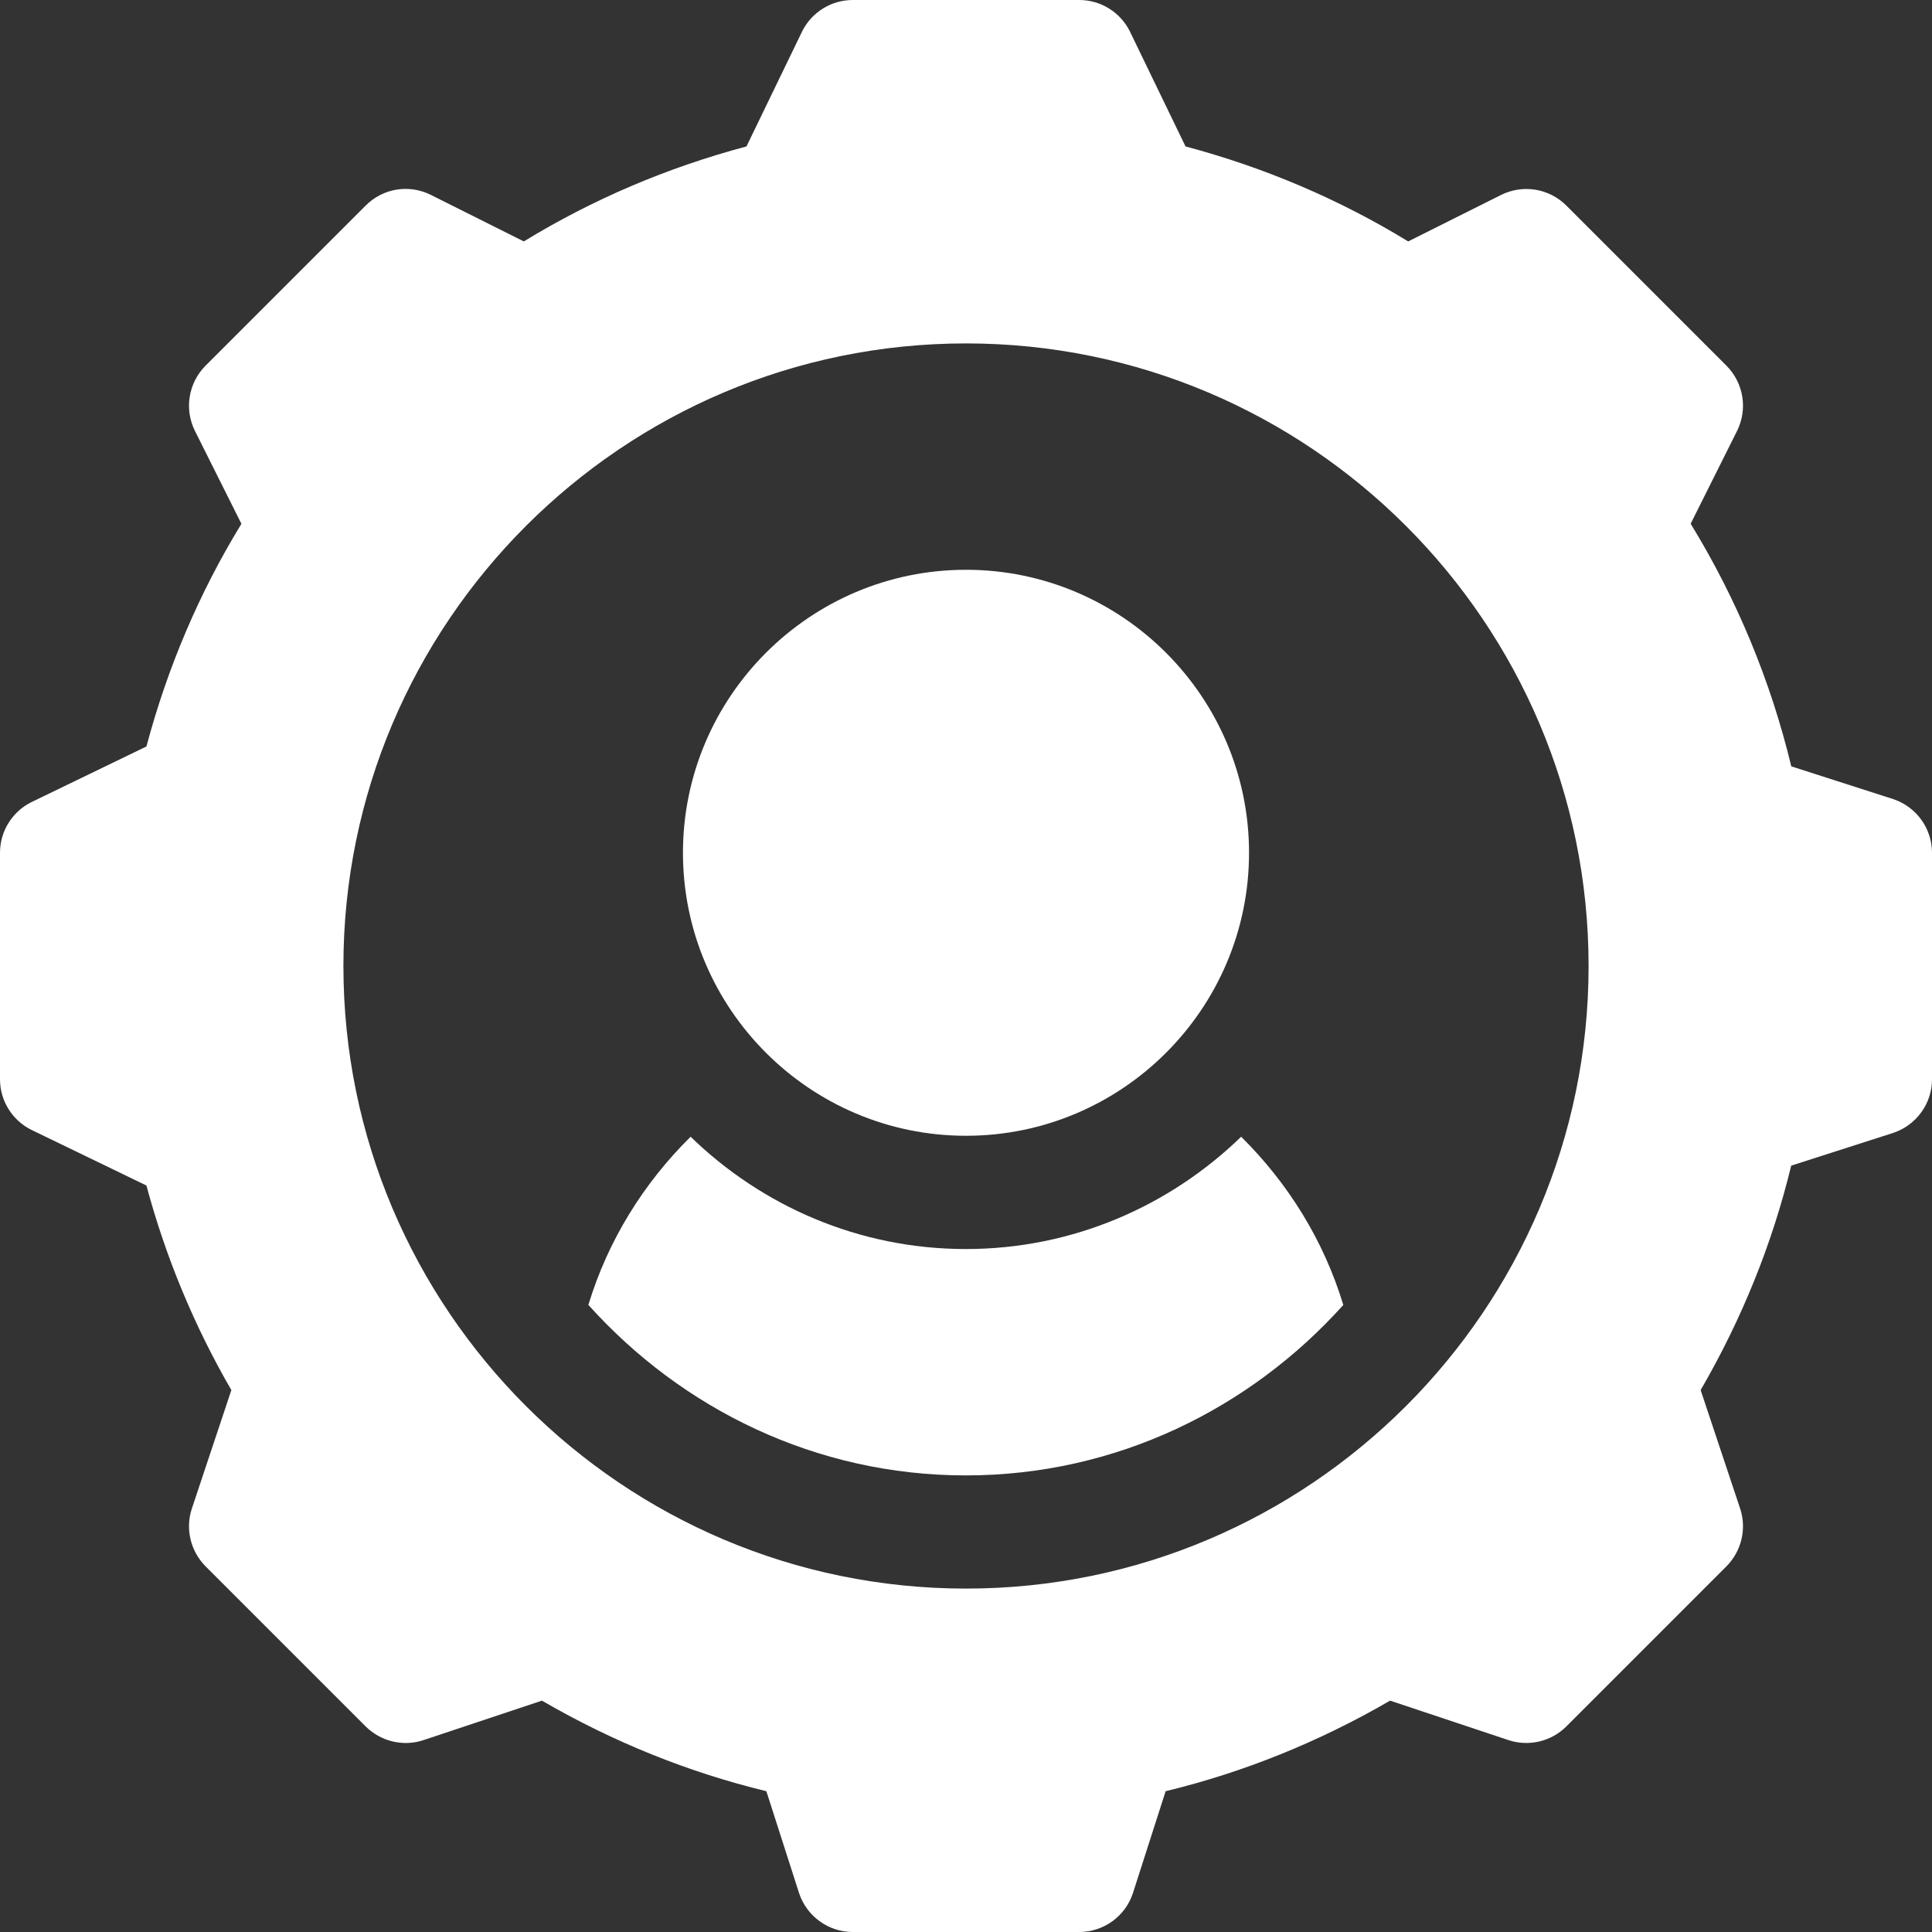
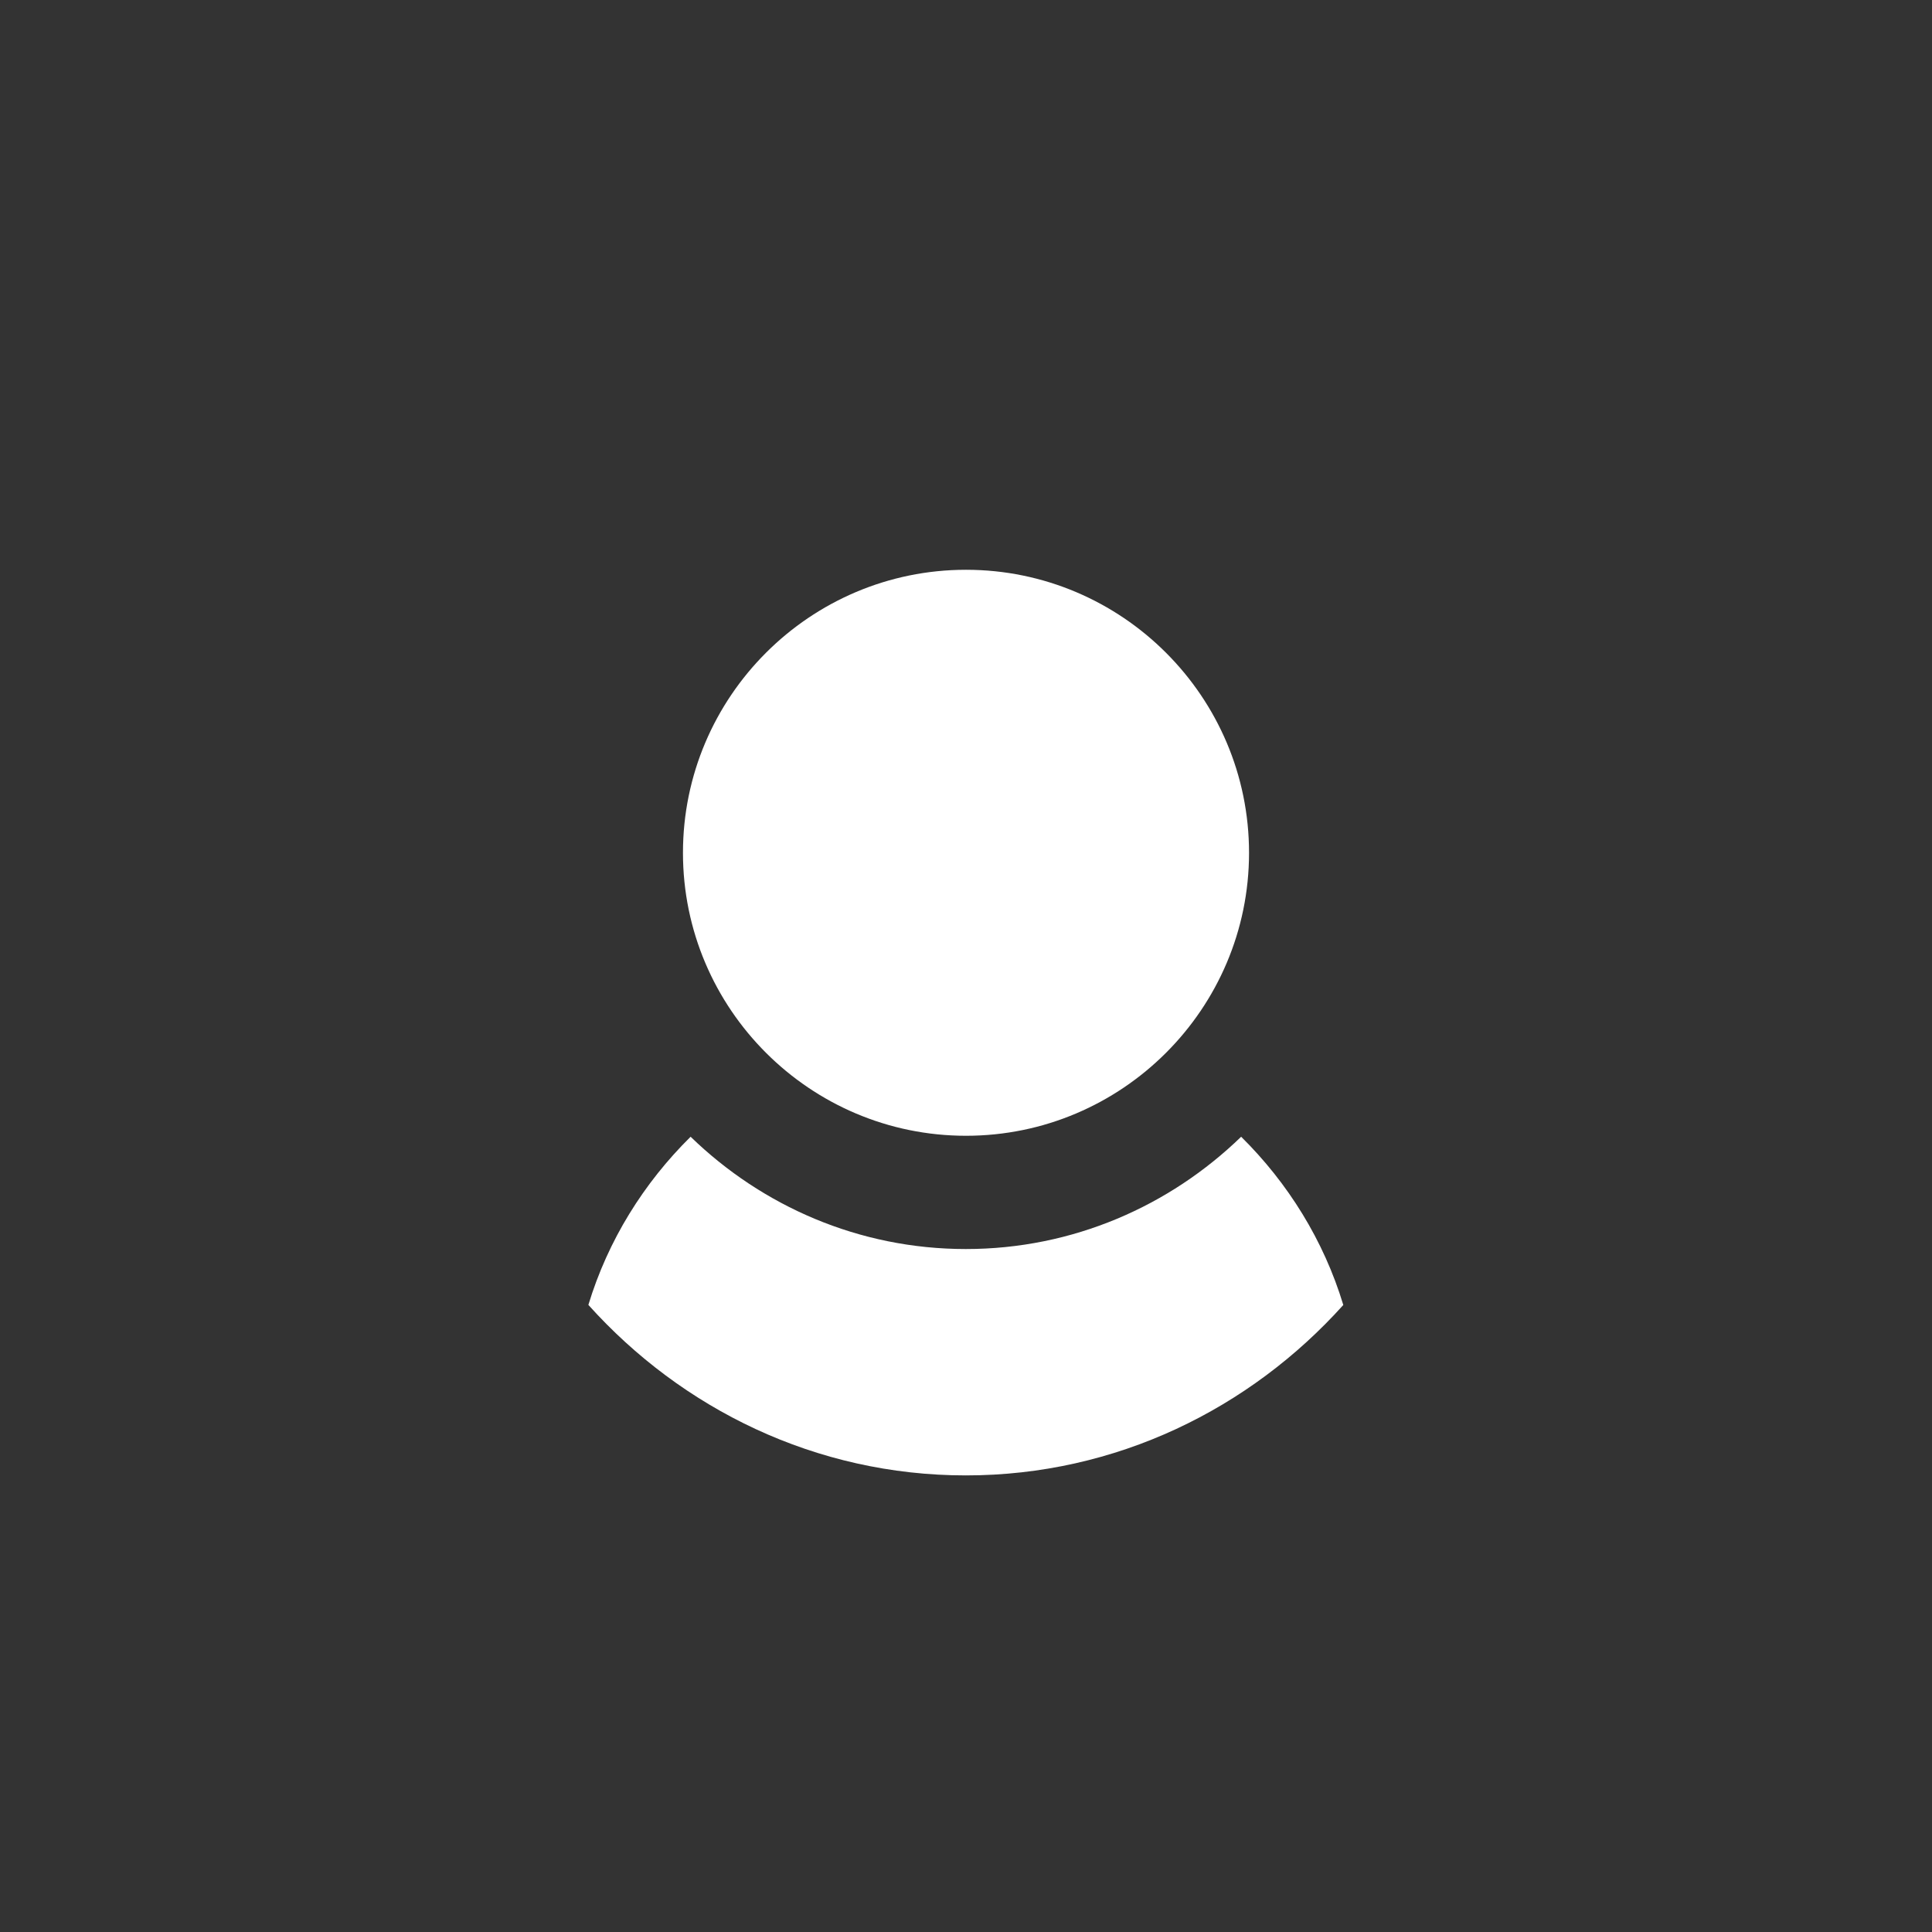
<svg xmlns="http://www.w3.org/2000/svg" width="24" height="24" viewBox="0 0 24 24" fill="none">
  <rect x="0" y="0" width="24" height="24" fill="#333333" stroke="none" />
  <path d="M12 7.078C10.062 7.078 8.484 8.655 8.484 10.594C8.484 12.532 10.062 14.109 12 14.109C13.938 14.109 15.516 12.532 15.516 10.594C15.516 8.655 13.938 7.078 12 7.078Z" fill="white" />
-   <path d="M23.519 9.927L22.252 9.52C21.996 8.456 21.574 7.439 21.002 6.506L21.578 5.354C21.644 5.222 21.667 5.072 21.643 4.927C21.619 4.781 21.551 4.647 21.446 4.542L19.458 2.554C19.243 2.339 18.917 2.287 18.646 2.422L17.493 2.999C16.638 2.476 15.71 2.081 14.727 1.819L14.035 0.389C13.977 0.272 13.887 0.174 13.776 0.105C13.665 0.036 13.537 1.49437e-05 13.406 0L10.594 0C10.463 1.49437e-05 10.335 0.036 10.224 0.105C10.113 0.174 10.023 0.272 9.965 0.389L9.273 1.819C8.29 2.081 7.362 2.476 6.507 2.999L5.354 2.422C5.082 2.285 4.757 2.338 4.542 2.554L2.554 4.542C2.449 4.647 2.381 4.781 2.357 4.927C2.333 5.072 2.356 5.222 2.422 5.354L2.999 6.507C2.476 7.362 2.081 8.29 1.819 9.273L0.389 9.965C0.272 10.023 0.174 10.113 0.105 10.224C0.036 10.335 1.49437e-05 10.463 0 10.594L0 13.406C1.49437e-05 13.537 0.036 13.665 0.105 13.776C0.174 13.887 0.272 13.977 0.389 14.035L1.819 14.727C2.057 15.614 2.41 16.467 2.874 17.268L2.384 18.738C2.342 18.862 2.337 18.995 2.367 19.122C2.397 19.249 2.462 19.365 2.554 19.458L4.542 21.446C4.635 21.538 4.751 21.603 4.878 21.633C5.005 21.663 5.138 21.658 5.262 21.616L6.732 21.126C7.616 21.639 8.55 22.016 9.52 22.251L9.927 23.519C9.974 23.659 10.063 23.781 10.183 23.867C10.302 23.954 10.446 24 10.594 24H13.406C13.709 24 13.978 23.806 14.073 23.519L14.48 22.251C15.45 22.016 16.384 21.639 17.268 21.126L18.738 21.616C18.991 21.7 19.27 21.634 19.458 21.446L21.446 19.458C21.538 19.365 21.603 19.249 21.633 19.122C21.663 18.995 21.658 18.862 21.616 18.738L21.126 17.268C21.639 16.384 22.016 15.45 22.251 14.48L23.519 14.073C23.659 14.026 23.781 13.937 23.867 13.817C23.954 13.698 24 13.554 24 13.406V10.594C24 10.291 23.806 10.023 23.519 9.927ZM12 19.734C7.735 19.734 4.266 16.265 4.266 12C4.266 7.735 7.735 4.266 12 4.266C16.265 4.266 19.734 7.735 19.734 12C19.734 16.265 16.265 19.734 12 19.734Z" fill="white" />
  <path d="M15.418 14.121C14.531 14.981 13.328 15.516 11.998 15.516C10.669 15.516 9.465 14.981 8.579 14.121C7.998 14.695 7.552 15.407 7.309 16.21C8.468 17.5 10.131 18.328 11.998 18.328C13.865 18.328 15.528 17.5 16.687 16.211C16.444 15.408 15.999 14.695 15.418 14.121Z" fill="white" />
</svg>